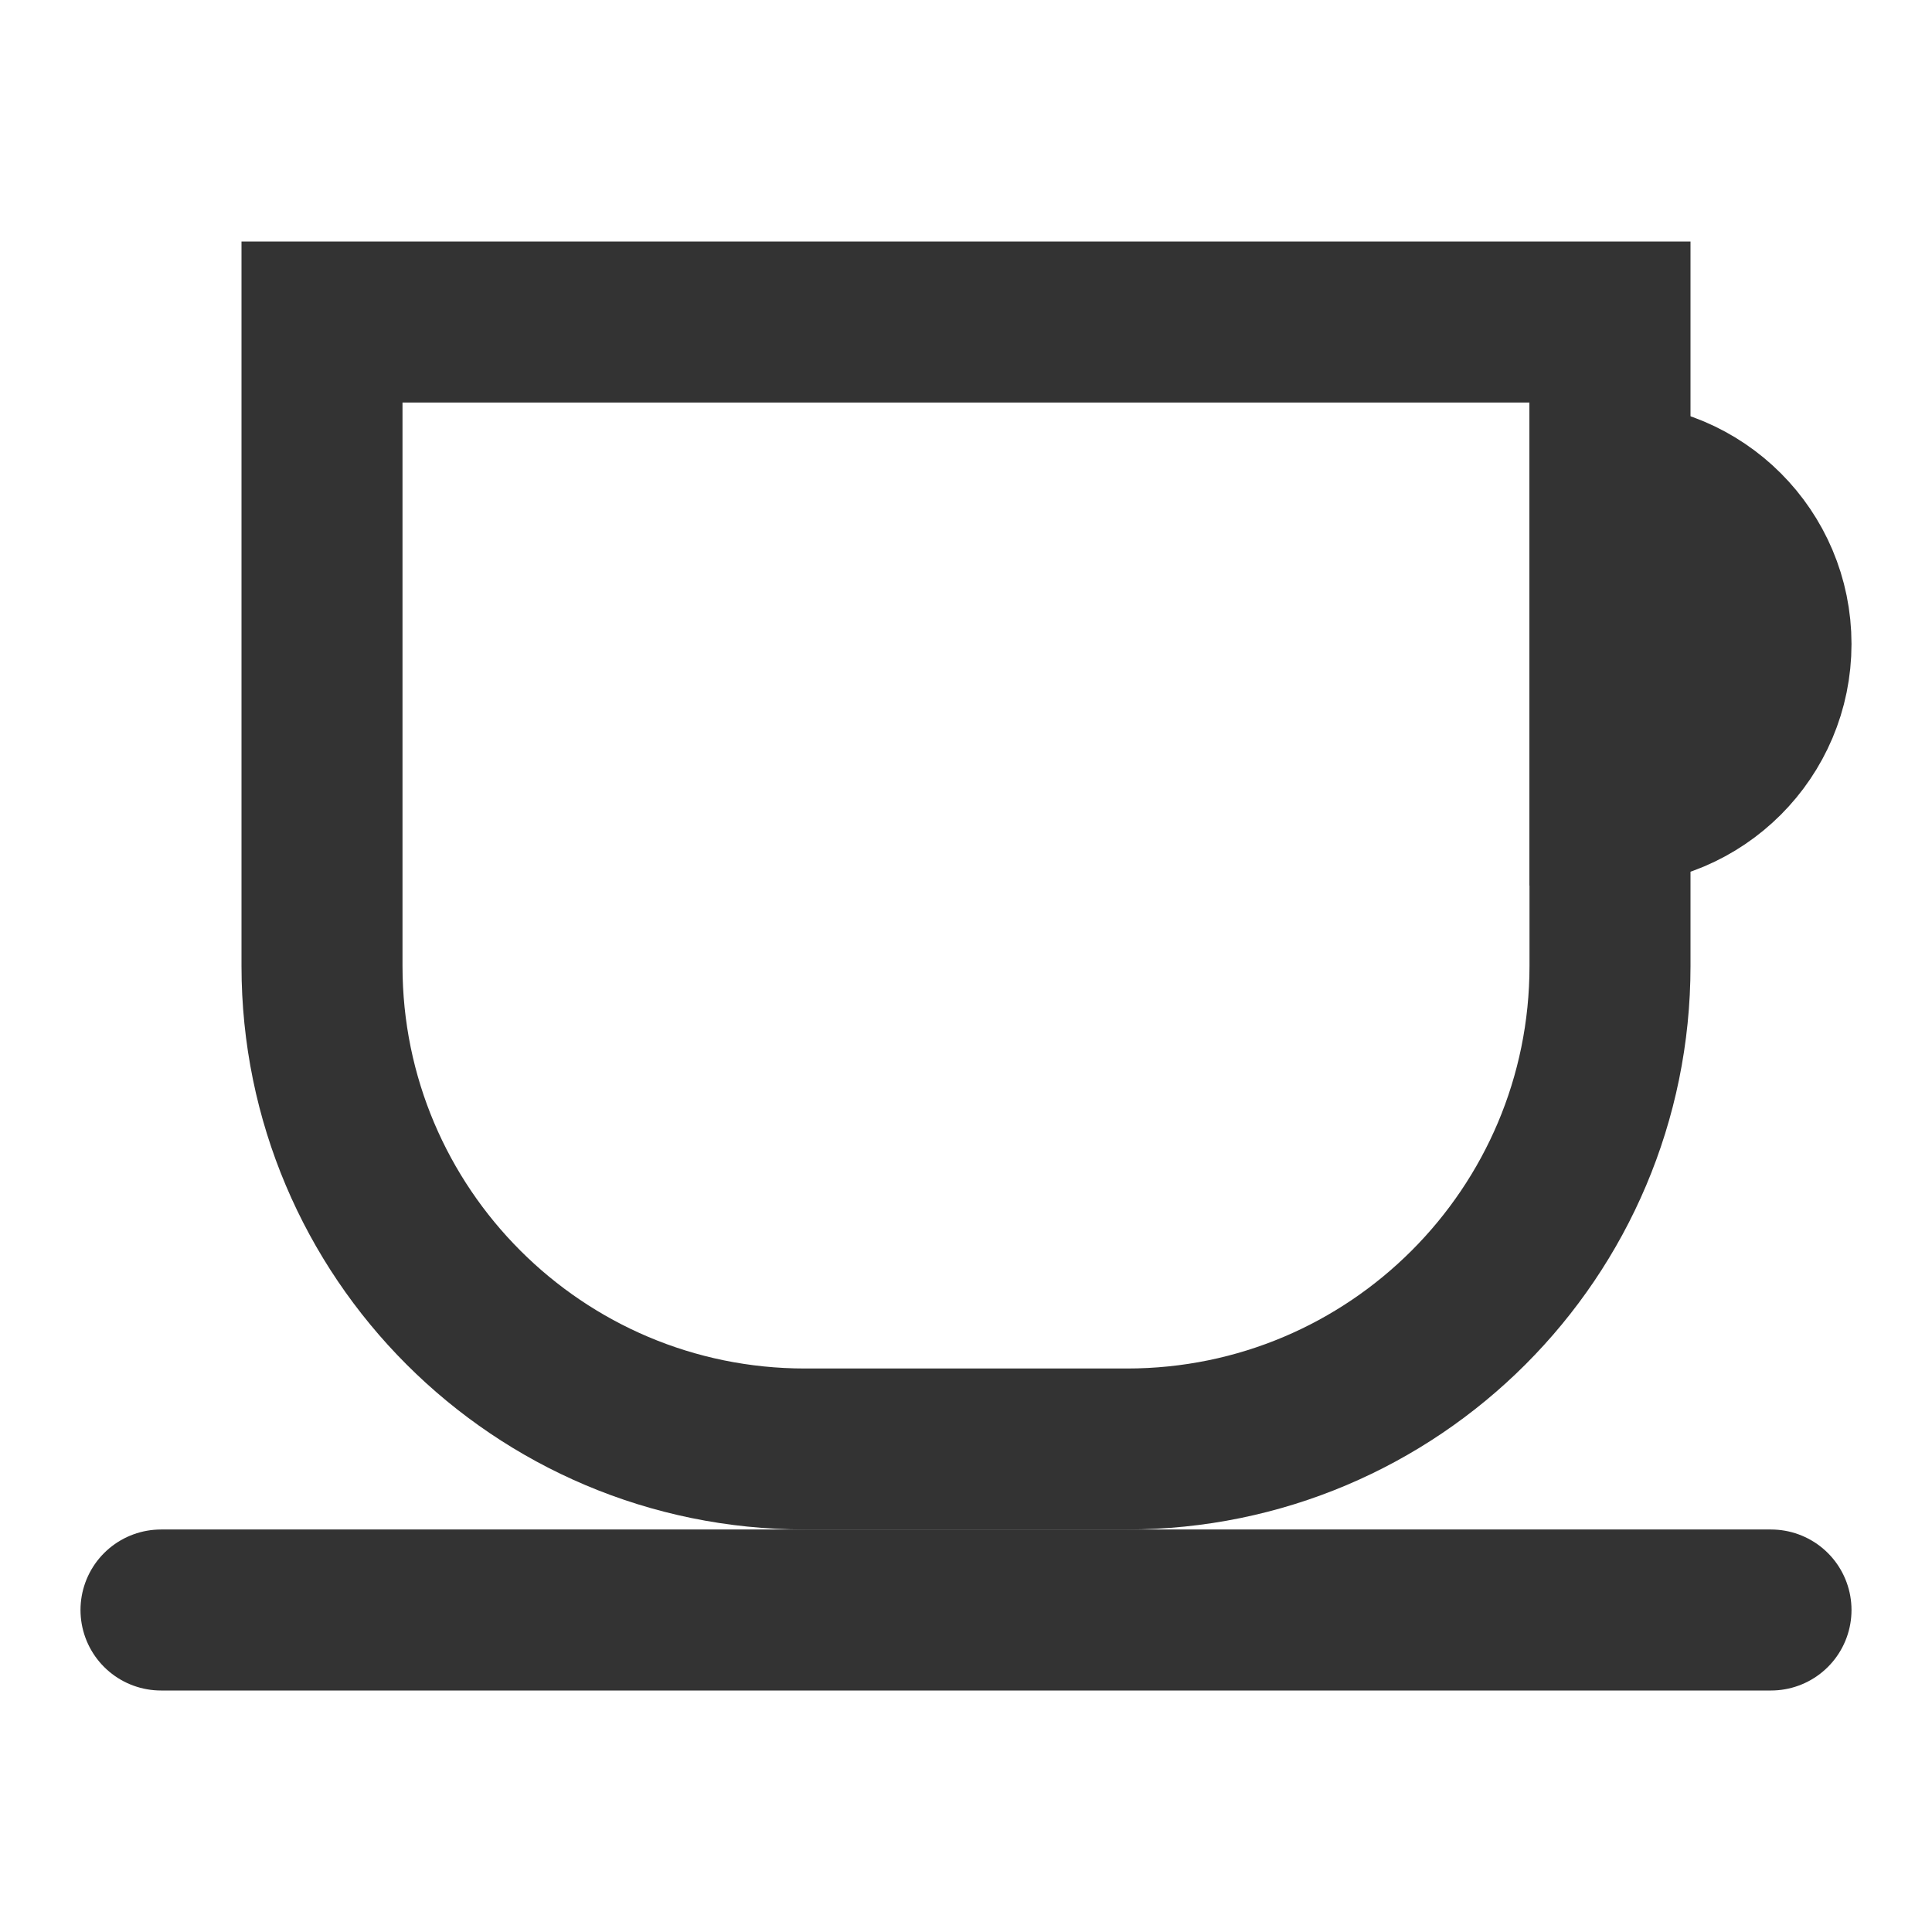
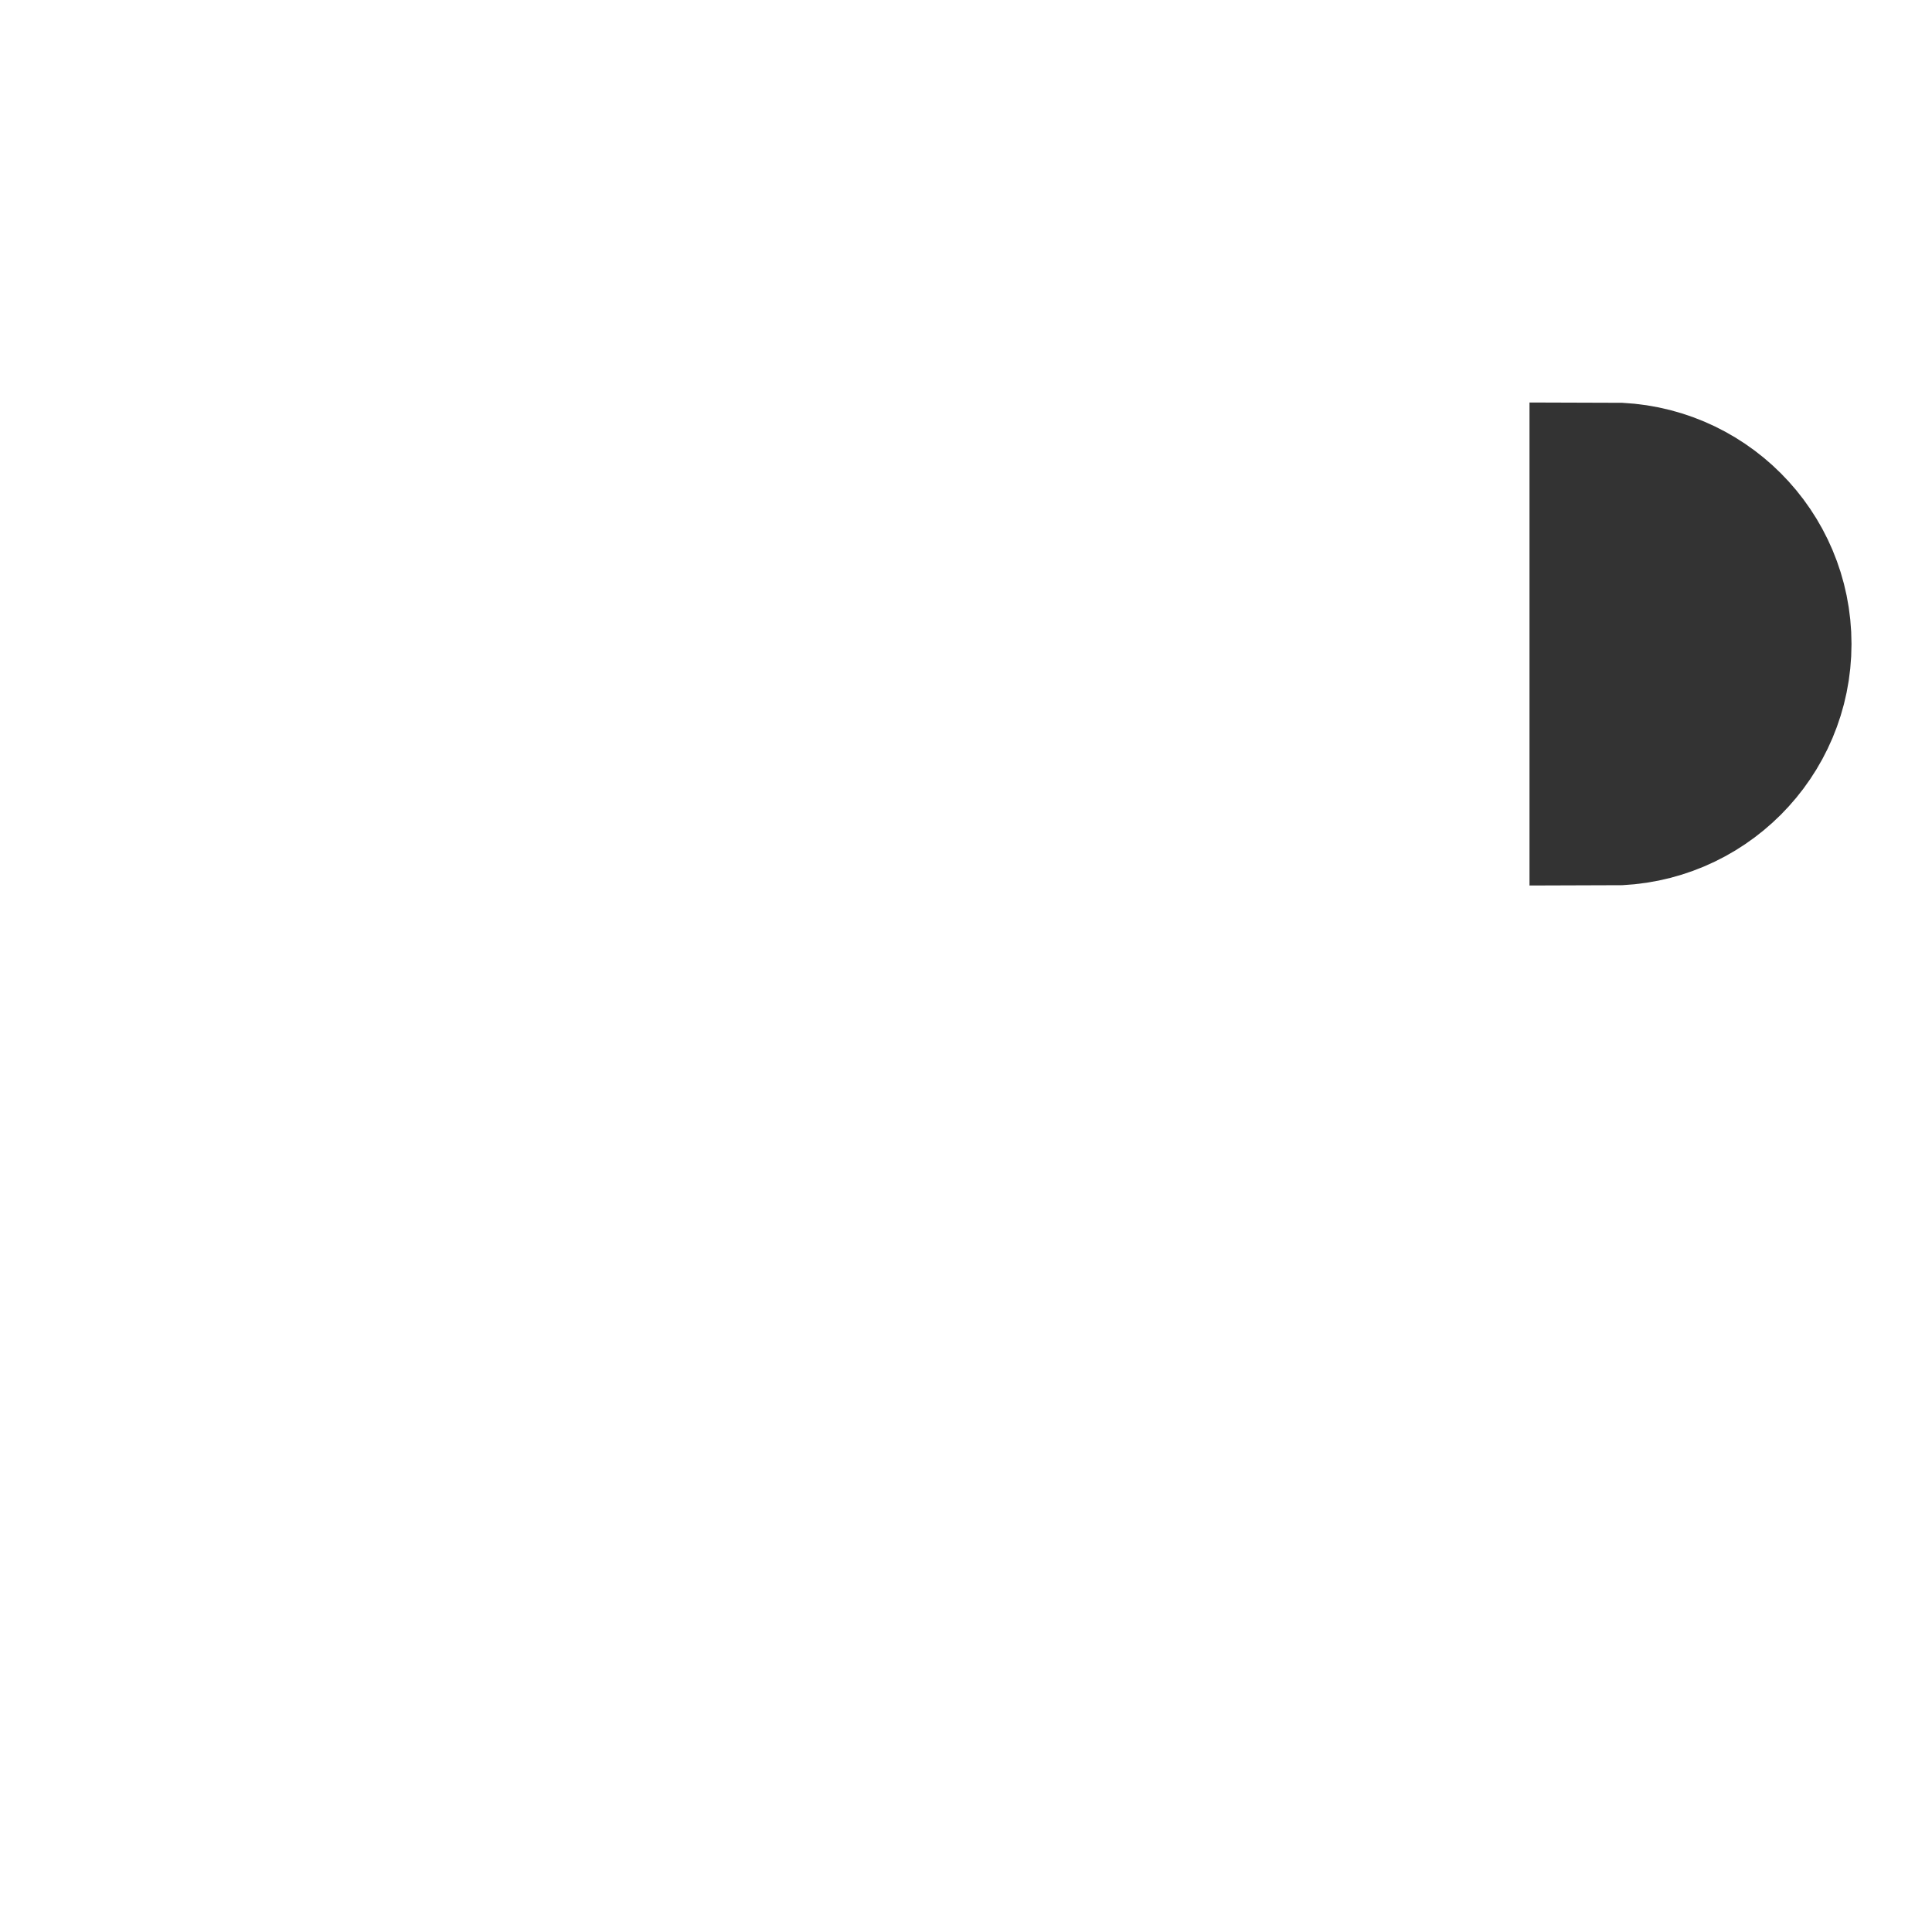
<svg xmlns="http://www.w3.org/2000/svg" width="24px" height="24px" viewBox="0 0 24 24" version="1.1">
  <g stroke="none" stroke-width="1" fill="none" fill-rule="evenodd">
-     <path d="M4,4 L20,4 L20,12 C20,15.314 17.314,18 14,18 L10,18 C6.686,18 4,15.314 4,12 L4,4 Z" stroke="#333333" stroke-width="2" />
    <path d="M20,8 L20,10 C21.105,10 22,9.105 22,8 C22,6.895 21.105,6 20,6 L20,8 Z" stroke="#333333" stroke-width="2" />
-     <path d="M2,20 L22,20" stroke="#333333" stroke-width="2" stroke-linecap="round" />
  </g>
</svg>